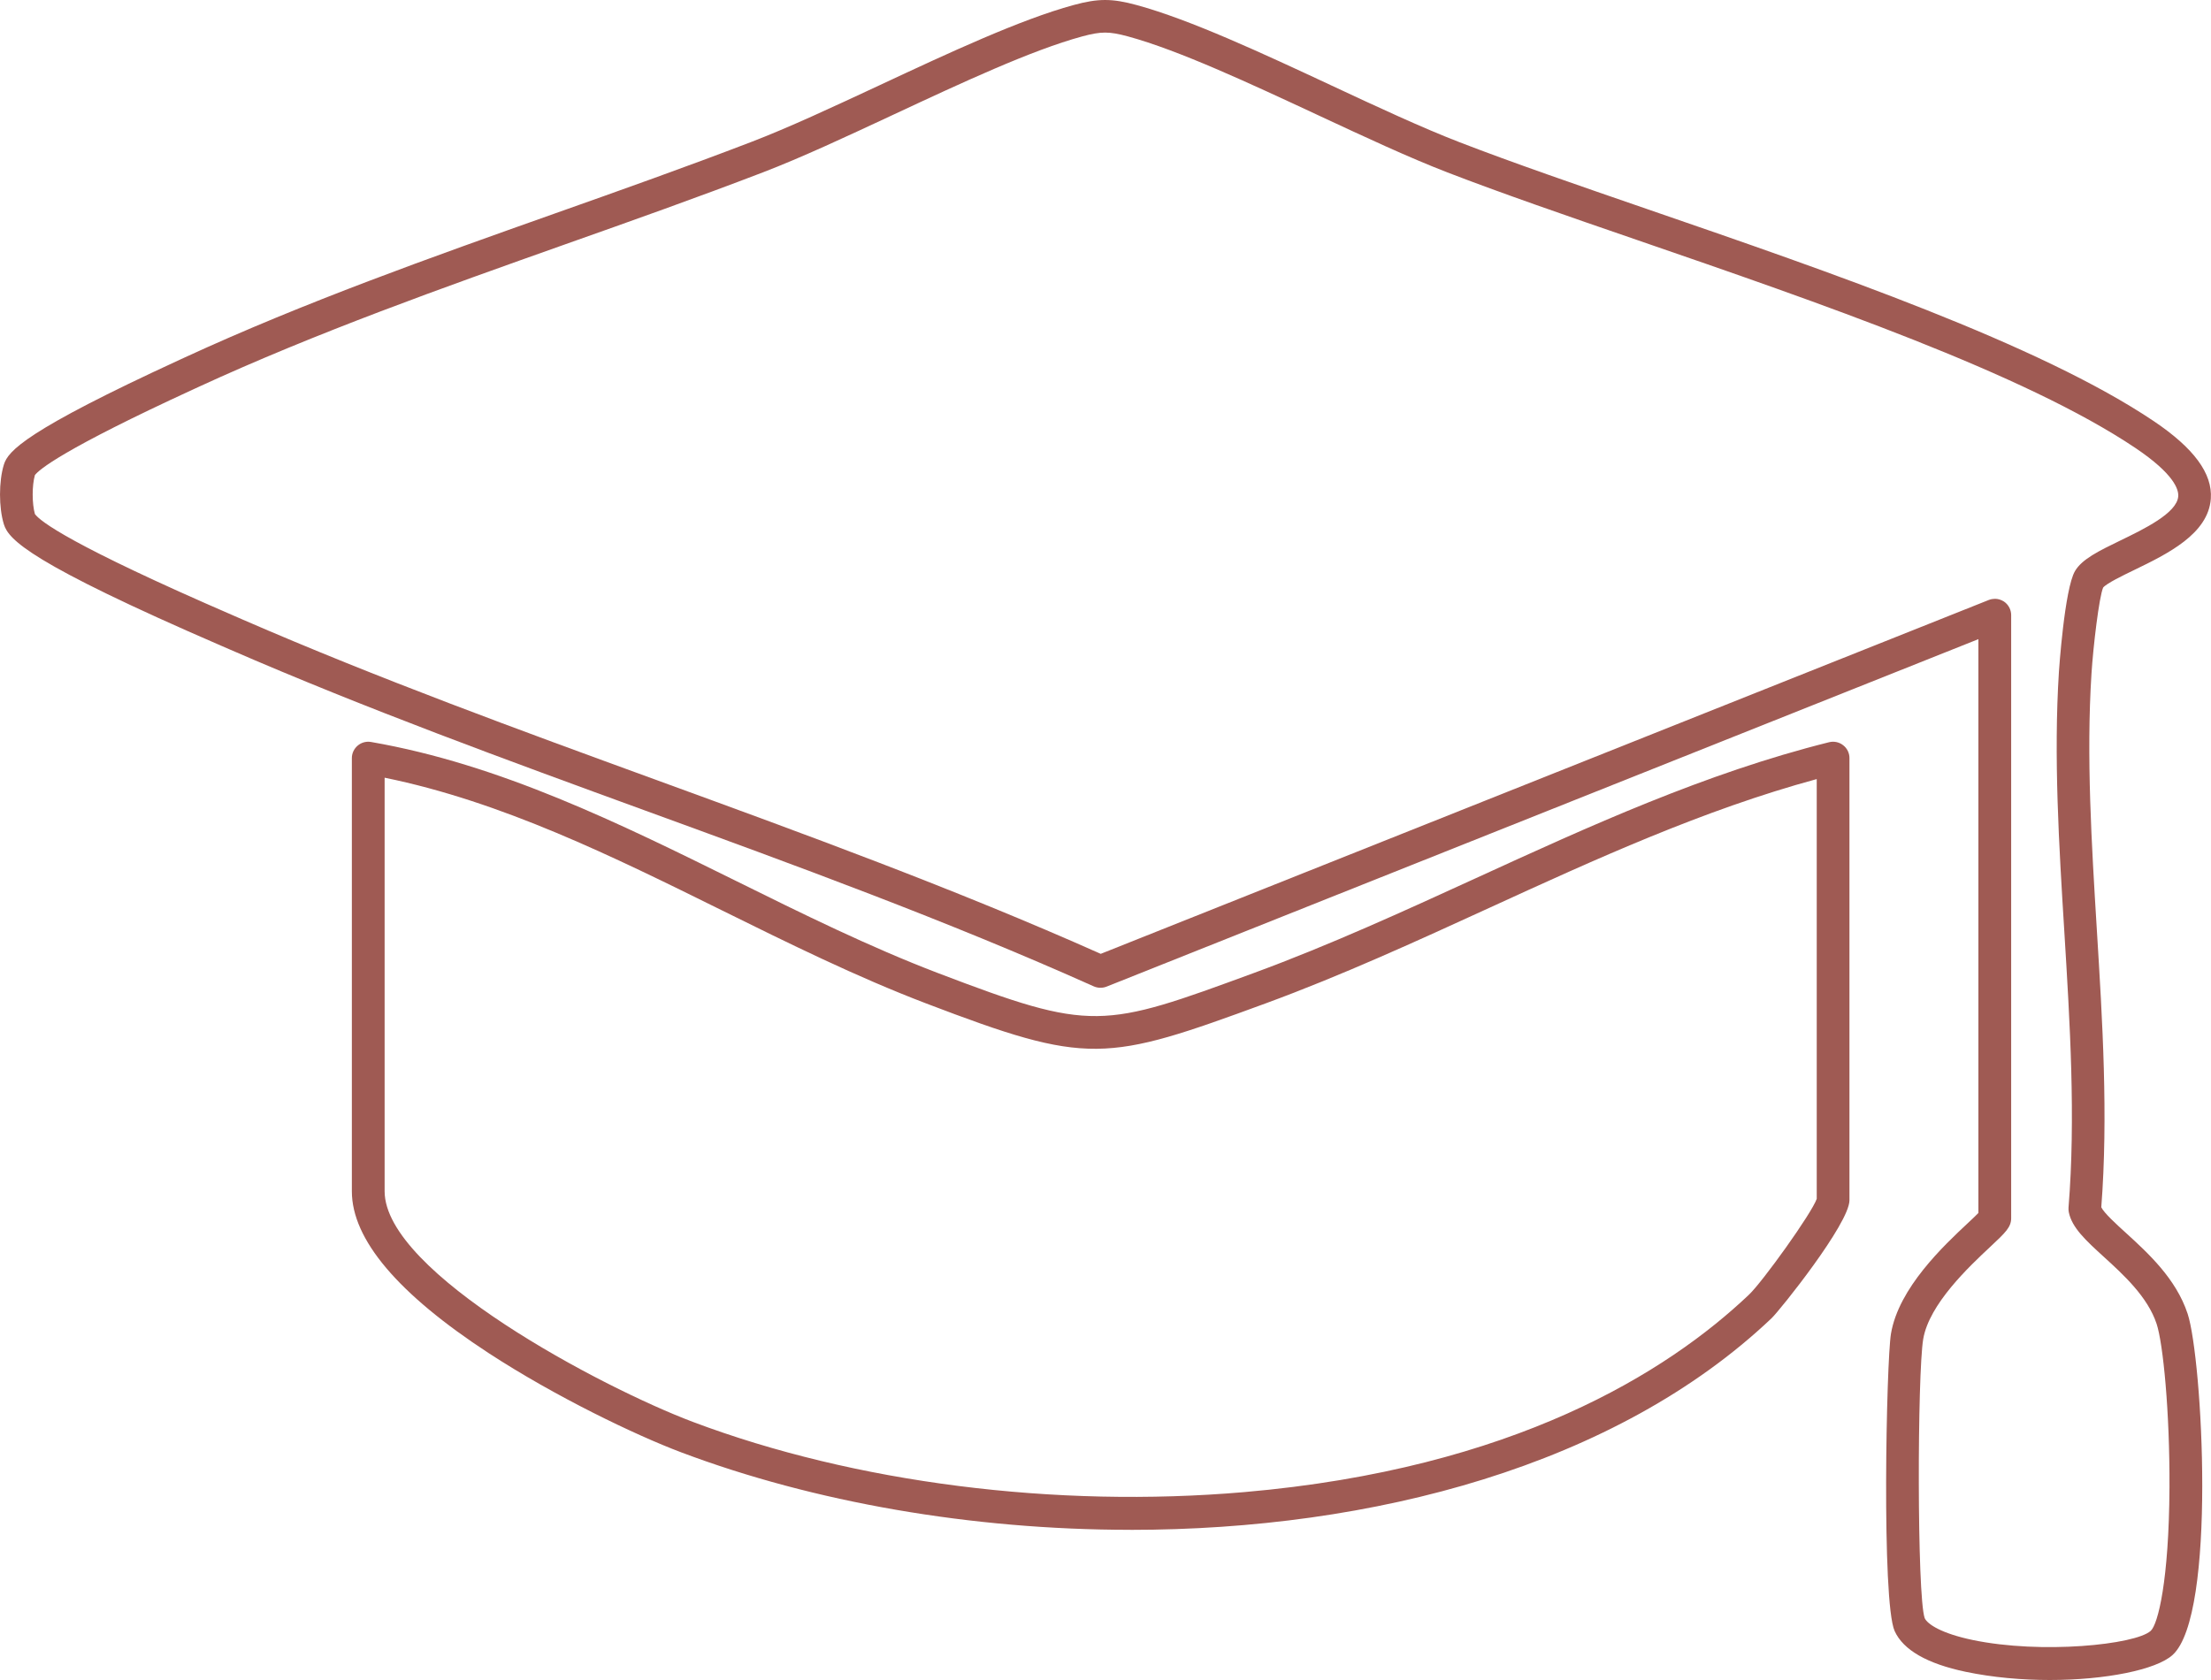
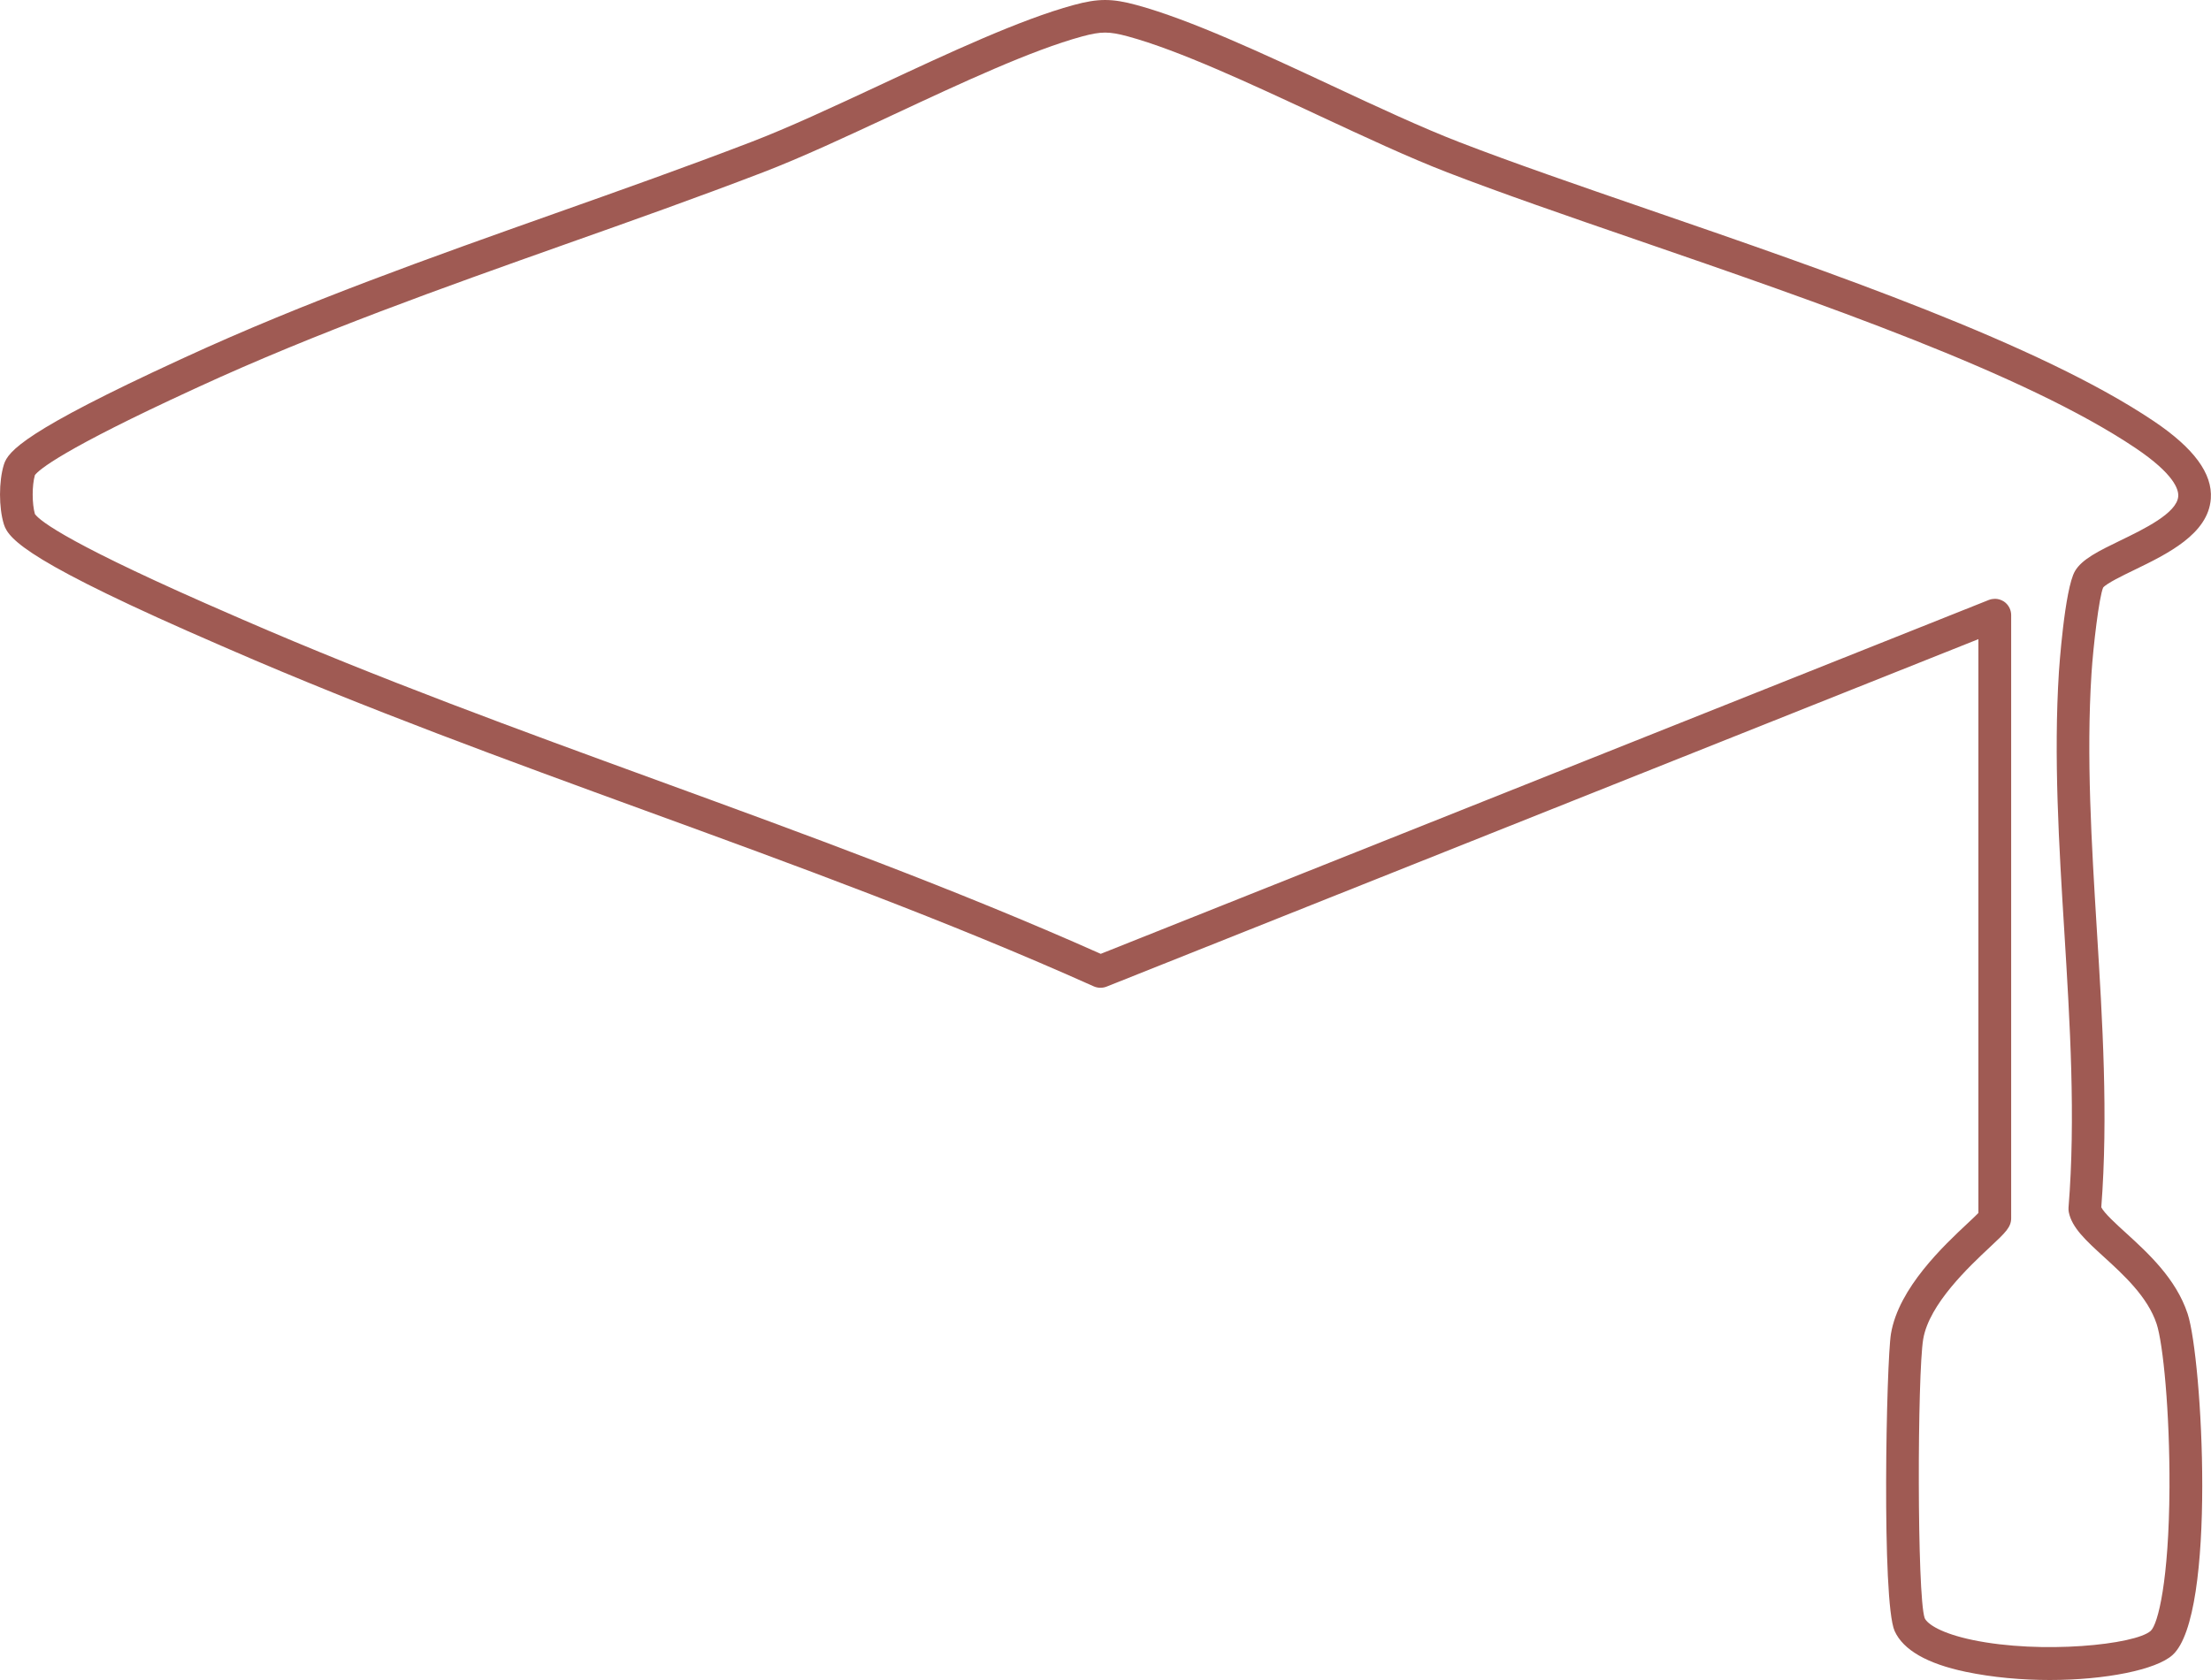
<svg xmlns="http://www.w3.org/2000/svg" width="50" height="38" viewBox="0 0 50 38" fill="none">
  <path d="M46.353 38C45.726 38 45.068 37.943 44.454 37.815C43.581 37.632 43.04 37.321 42.846 36.893C42.548 36.233 42.658 30.784 42.763 30.166C42.938 29.129 43.958 28.174 44.506 27.661C44.587 27.586 44.682 27.496 44.74 27.436V14.457L25.023 22.317C24.93 22.353 24.825 22.351 24.733 22.31C21.423 20.826 17.946 19.557 14.582 18.331C11.481 17.199 8.273 16.029 5.196 14.69L5.016 14.612C0.672 12.732 0.195 12.206 0.088 11.86C-0.029 11.482 -0.029 10.887 0.088 10.508C0.182 10.202 0.577 9.742 4.083 8.129L4.174 8.087C6.889 6.835 9.764 5.816 12.544 4.83C14.007 4.312 15.52 3.775 16.984 3.213C17.838 2.886 18.844 2.416 19.908 1.92C21.464 1.193 23.072 0.442 24.278 0.114C24.837 -0.038 25.145 -0.038 25.704 0.114C26.913 0.443 28.54 1.201 30.113 1.935C31.165 2.427 32.16 2.889 32.999 3.214C34.198 3.678 35.69 4.192 37.269 4.736C41.416 6.164 46.116 7.784 48.709 9.528C49.614 10.138 50.036 10.71 49.996 11.279C49.939 12.08 49.011 12.53 48.265 12.892C48.014 13.013 47.638 13.196 47.561 13.29C47.47 13.499 47.337 14.611 47.297 15.24C47.178 17.113 47.3 19.102 47.418 21.026C47.546 23.099 47.678 25.242 47.519 27.307C47.581 27.437 47.864 27.695 48.076 27.887C48.58 28.347 49.208 28.921 49.471 29.714C49.804 30.721 50.135 36.533 49.129 37.436C48.76 37.768 47.621 38 46.351 38H46.353ZM45.111 13.544C45.184 13.544 45.256 13.566 45.319 13.607C45.42 13.676 45.481 13.791 45.481 13.913V27.552C45.481 27.759 45.353 27.878 45.013 28.197C44.529 28.65 43.627 29.495 43.492 30.288C43.359 31.077 43.349 36.087 43.525 36.6C43.587 36.739 43.908 36.948 44.606 37.094C46.165 37.421 48.288 37.201 48.636 36.889C48.801 36.741 49.05 35.754 49.061 33.644C49.069 31.925 48.916 30.385 48.77 29.944C48.568 29.333 48.02 28.833 47.578 28.43C47.173 28.061 46.854 27.77 46.784 27.417C46.778 27.385 46.776 27.35 46.778 27.316C46.942 25.282 46.81 23.141 46.683 21.07C46.562 19.124 46.439 17.111 46.561 15.193C46.562 15.174 46.687 13.318 46.925 12.916C47.084 12.646 47.464 12.462 47.943 12.229C48.487 11.966 49.233 11.604 49.259 11.226C49.271 11.069 49.16 10.719 48.297 10.137C45.786 8.448 41.133 6.845 37.029 5.431C35.442 4.885 33.945 4.368 32.733 3.9C31.869 3.567 30.864 3.098 29.8 2.602C28.255 1.882 26.657 1.137 25.509 0.824C25.078 0.708 24.904 0.708 24.472 0.824C23.328 1.135 21.749 1.872 20.222 2.585C19.145 3.088 18.128 3.563 17.249 3.9C15.776 4.465 14.259 5.004 12.791 5.523C10.027 6.504 7.168 7.518 4.483 8.755L4.392 8.797C1.395 10.175 0.877 10.629 0.789 10.747C0.722 10.985 0.723 11.389 0.789 11.626C0.903 11.787 1.581 12.323 5.311 13.937L5.492 14.016C8.548 15.345 11.745 16.512 14.836 17.64C18.163 18.854 21.601 20.107 24.892 21.575L44.972 13.572C45.016 13.554 45.063 13.546 45.109 13.546L45.111 13.544Z" fill="#9F5A53" />
-   <path d="M25.565 34.603C21.973 34.603 18.397 33.978 15.406 32.851C14.363 32.458 12.556 31.588 11.052 30.607C8.998 29.265 7.957 28.034 7.957 26.946V17.146C7.957 17.038 8.006 16.935 8.09 16.864C8.173 16.794 8.283 16.764 8.391 16.783C11.304 17.287 14.018 18.628 16.645 19.926C18.132 20.662 19.669 21.421 21.209 22.009C24.714 23.346 24.92 23.27 28.369 22.003C30.063 21.38 31.748 20.609 33.377 19.863C35.93 18.693 38.571 17.485 41.364 16.788C41.474 16.761 41.591 16.785 41.681 16.856C41.771 16.925 41.824 17.032 41.824 17.146V27.148C41.824 27.674 40.249 29.64 40.062 29.818C36.548 33.152 31.04 34.604 25.566 34.604L25.565 34.603ZM8.698 17.589V26.945C8.698 28.79 13.618 31.389 15.669 32.162C19.325 33.54 23.869 34.118 28.137 33.75C34.238 33.222 37.712 31.03 39.552 29.284C39.857 28.995 40.972 27.443 41.084 27.116V17.622C38.524 18.317 36.067 19.441 33.686 20.532C32.044 21.284 30.346 22.062 28.626 22.694C24.985 24.031 24.622 24.099 20.945 22.697C19.372 22.097 17.819 21.329 16.317 20.587C13.871 19.378 11.348 18.131 8.699 17.591L8.698 17.589Z" fill="#9F5A53" />
</svg>